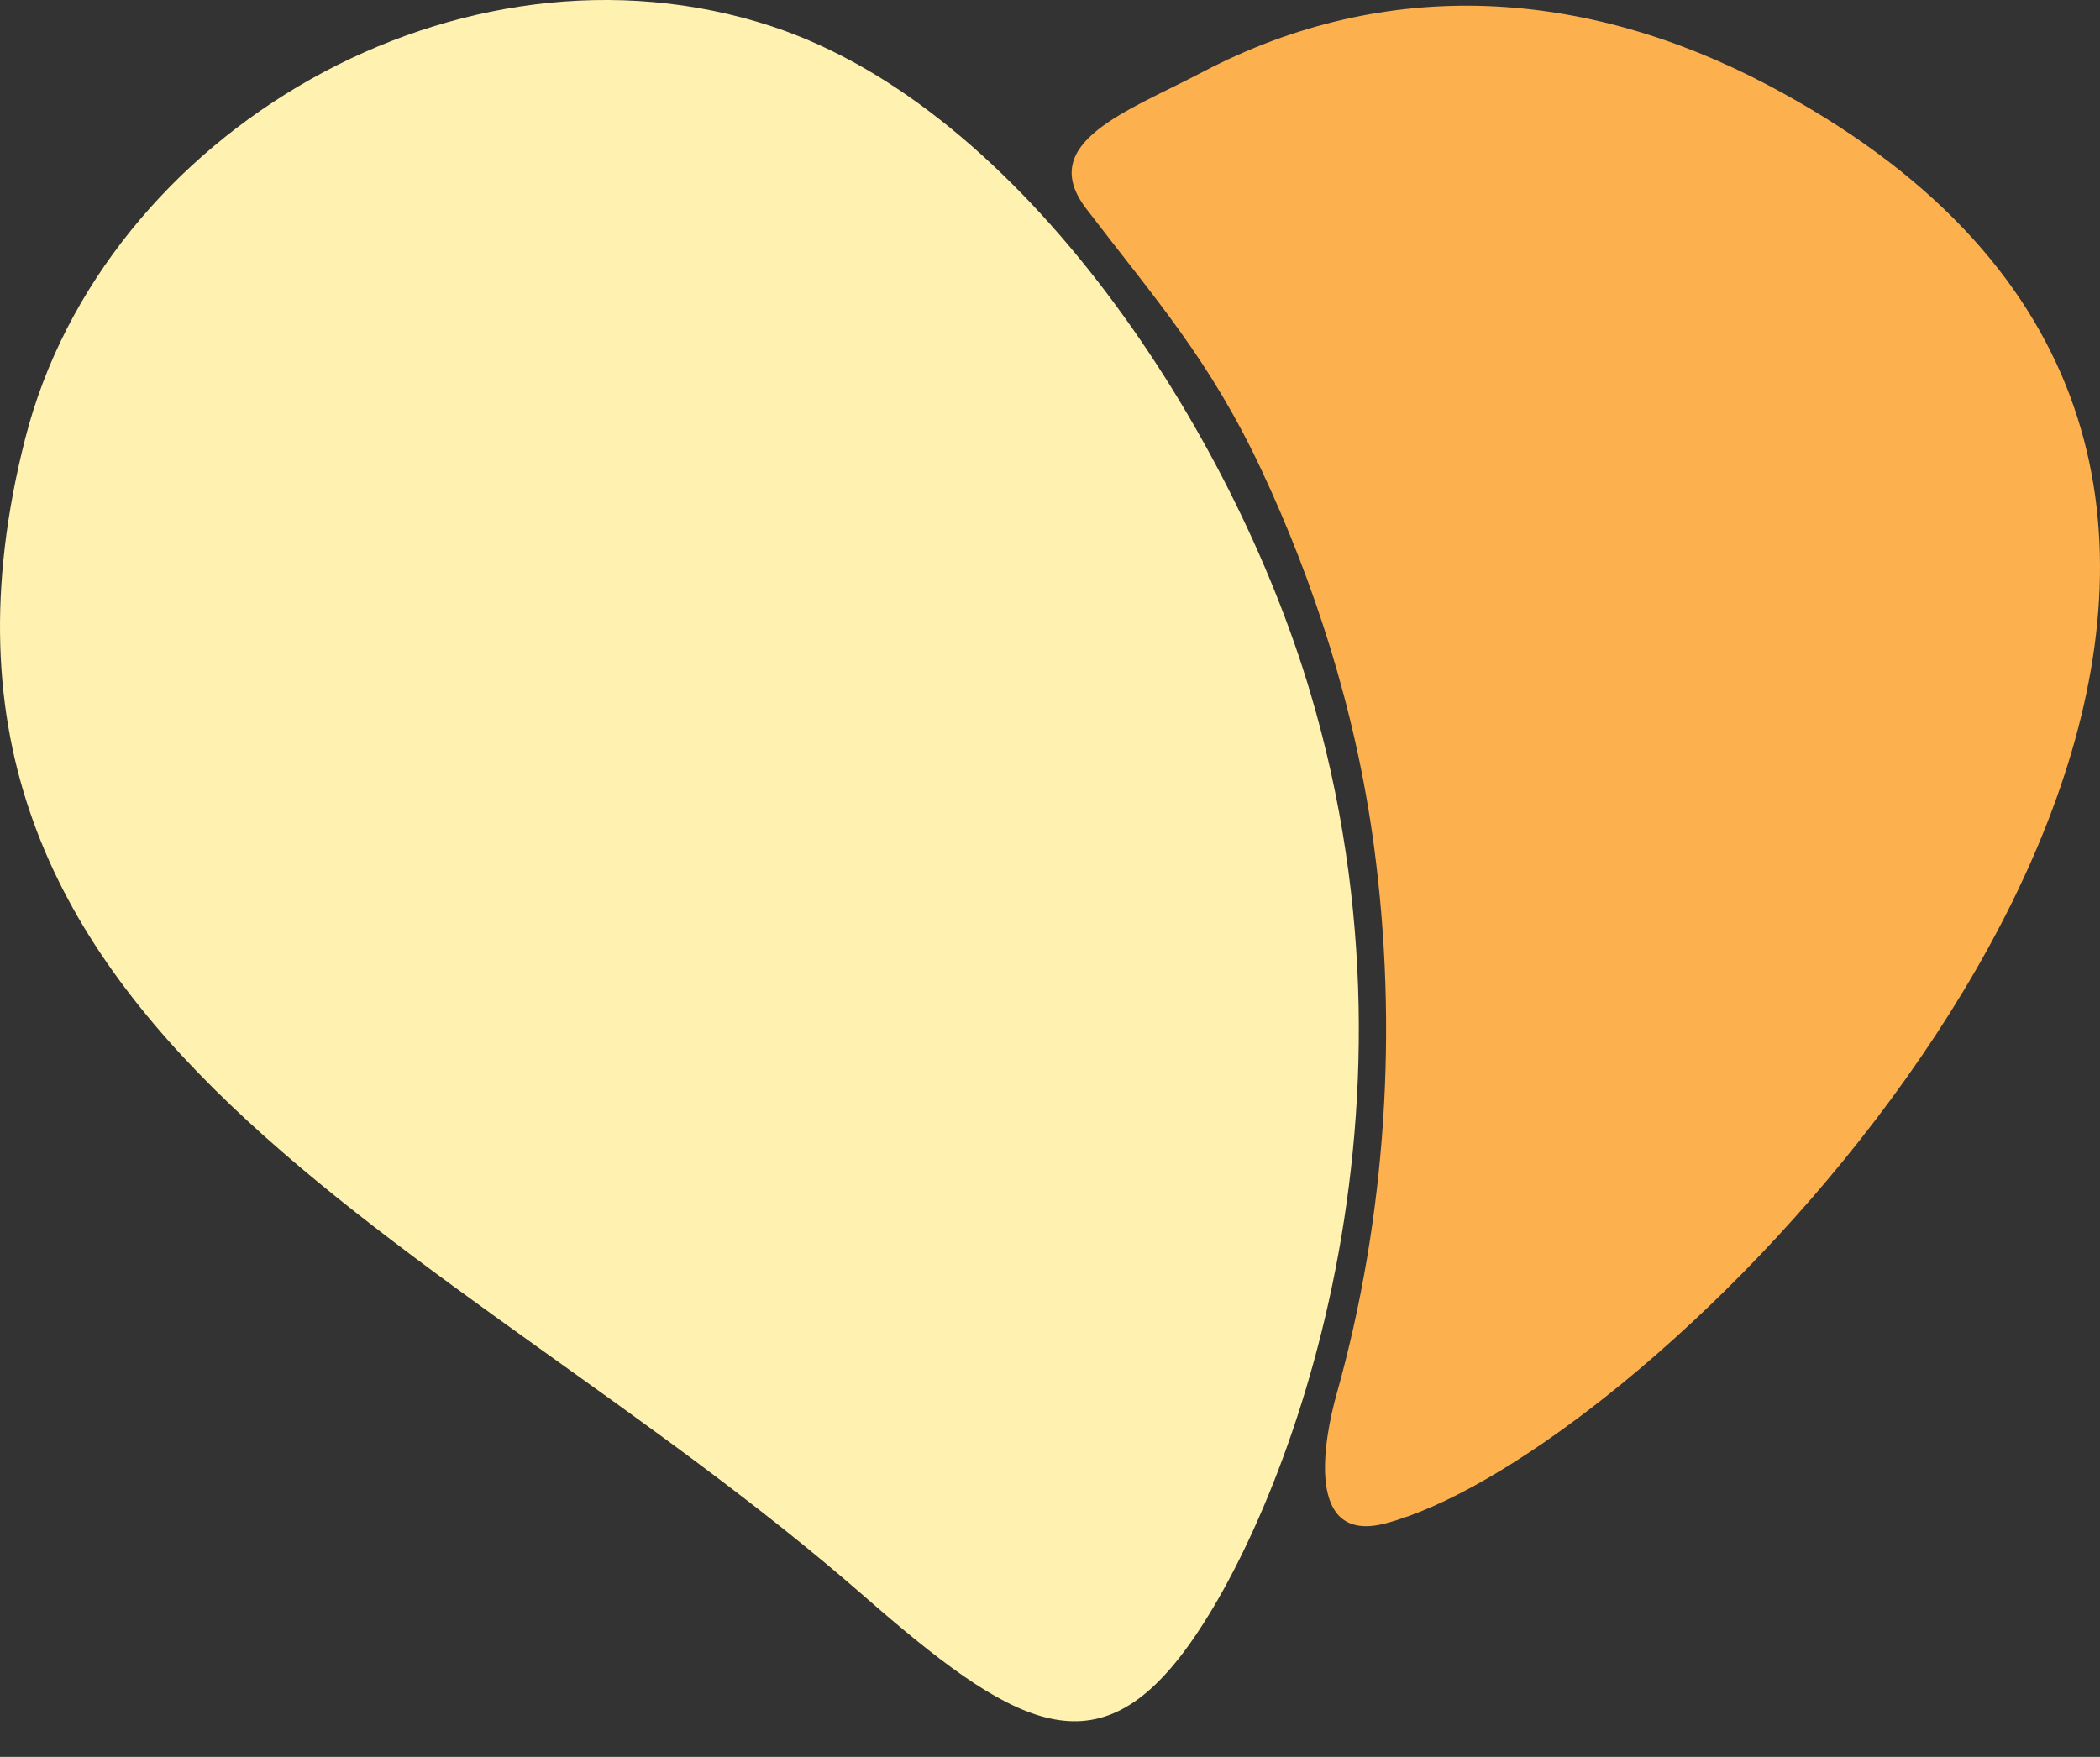
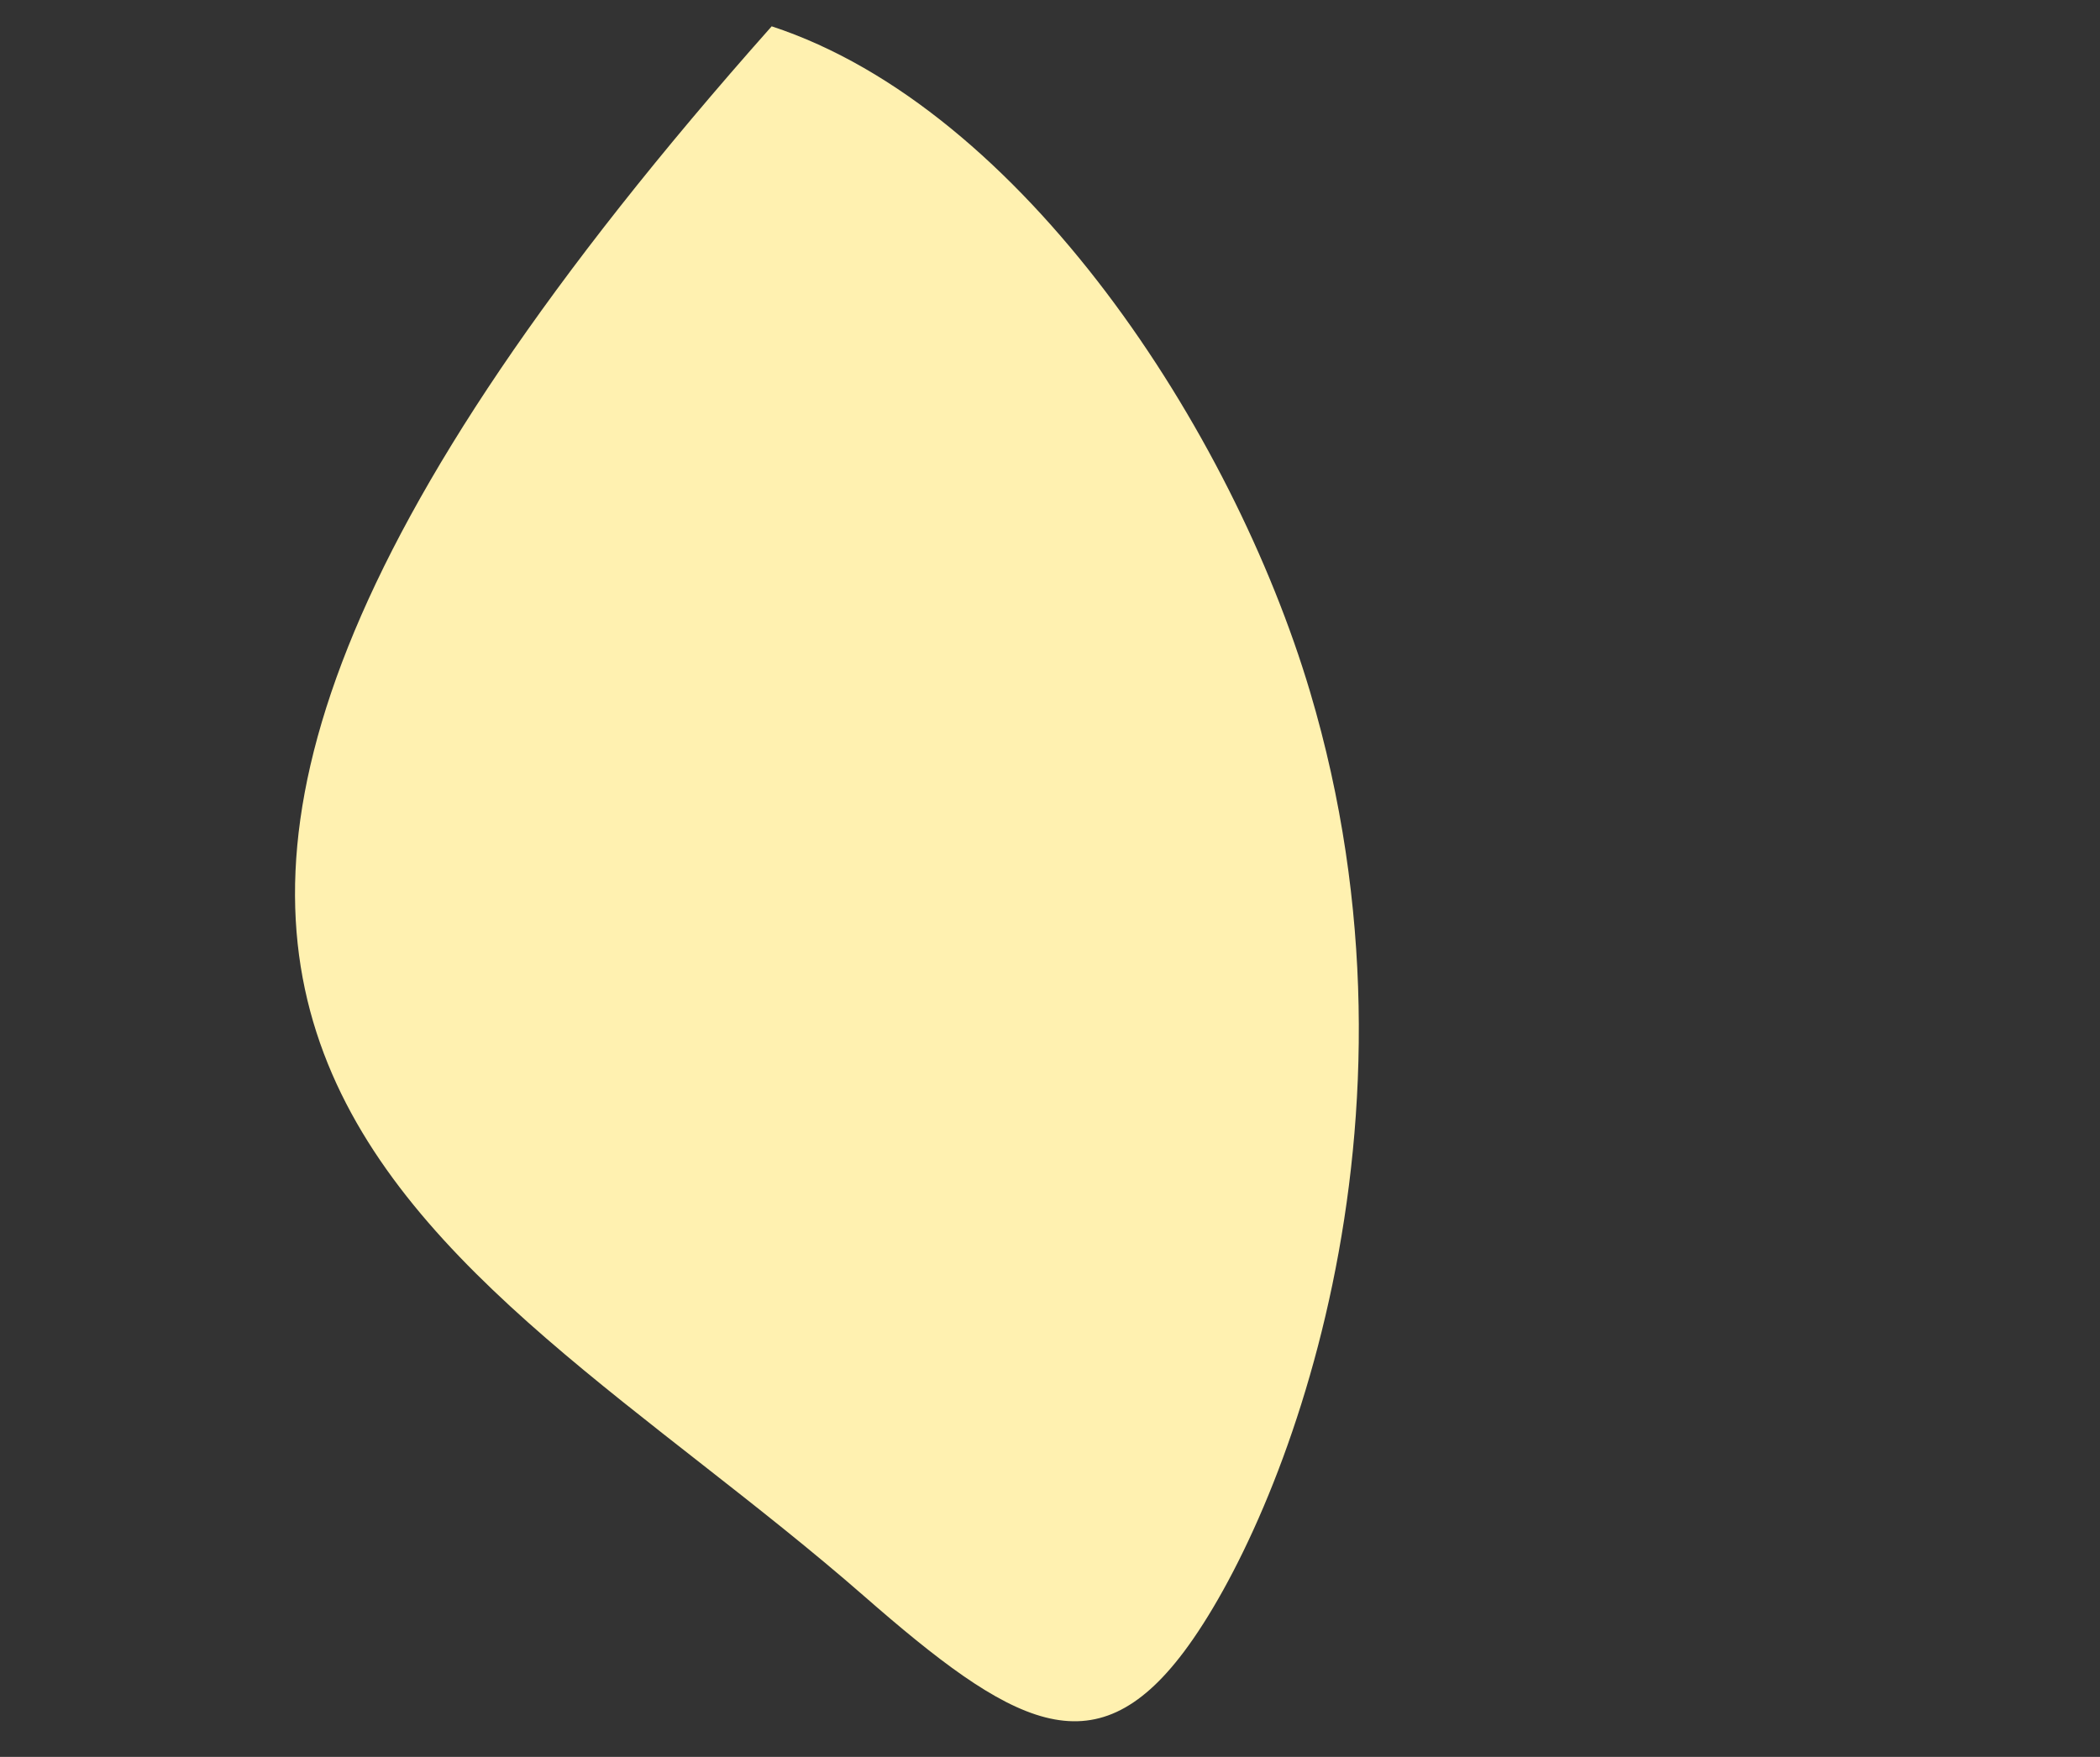
<svg xmlns="http://www.w3.org/2000/svg" width="49" height="41" viewBox="0 0 49 41" fill="none">
  <rect x="0" y="0" width="49" height="41" fill="#333333" stroke="none" />
-   <path fill-rule="evenodd" clip-rule="evenodd" d="M30.567 16.14C28.755 10.055 23.871 2.54 18.006 0.614C10.74 -1.771 2.406 3.073 0.585 10.248C-2.962 24.22 10.384 28.704 20.159 37.246C23.596 40.249 25.515 41.363 27.629 38.542C29.93 35.472 33.575 26.241 30.567 16.14Z" fill="#FFF1B0" />
-   <path fill-rule="evenodd" clip-rule="evenodd" d="M25.343 4.867C26.955 6.98 28.224 8.382 29.441 10.983C30.639 13.542 31.629 16.523 32.06 19.751C32.623 23.963 32.351 28.396 31.185 32.543C30.893 33.581 30.437 36.053 32.334 35.55C33.7 35.187 35.523 34.135 37.463 32.598C45.905 25.912 56.546 10.055 41.245 1.982C37.016 -0.249 32.392 -0.596 28.05 1.686C26.322 2.594 24.163 3.32 25.343 4.867Z" fill="#FCB04E" />
+   <path fill-rule="evenodd" clip-rule="evenodd" d="M30.567 16.14C28.755 10.055 23.871 2.54 18.006 0.614C-2.962 24.22 10.384 28.704 20.159 37.246C23.596 40.249 25.515 41.363 27.629 38.542C29.93 35.472 33.575 26.241 30.567 16.14Z" fill="#FFF1B0" />
</svg>